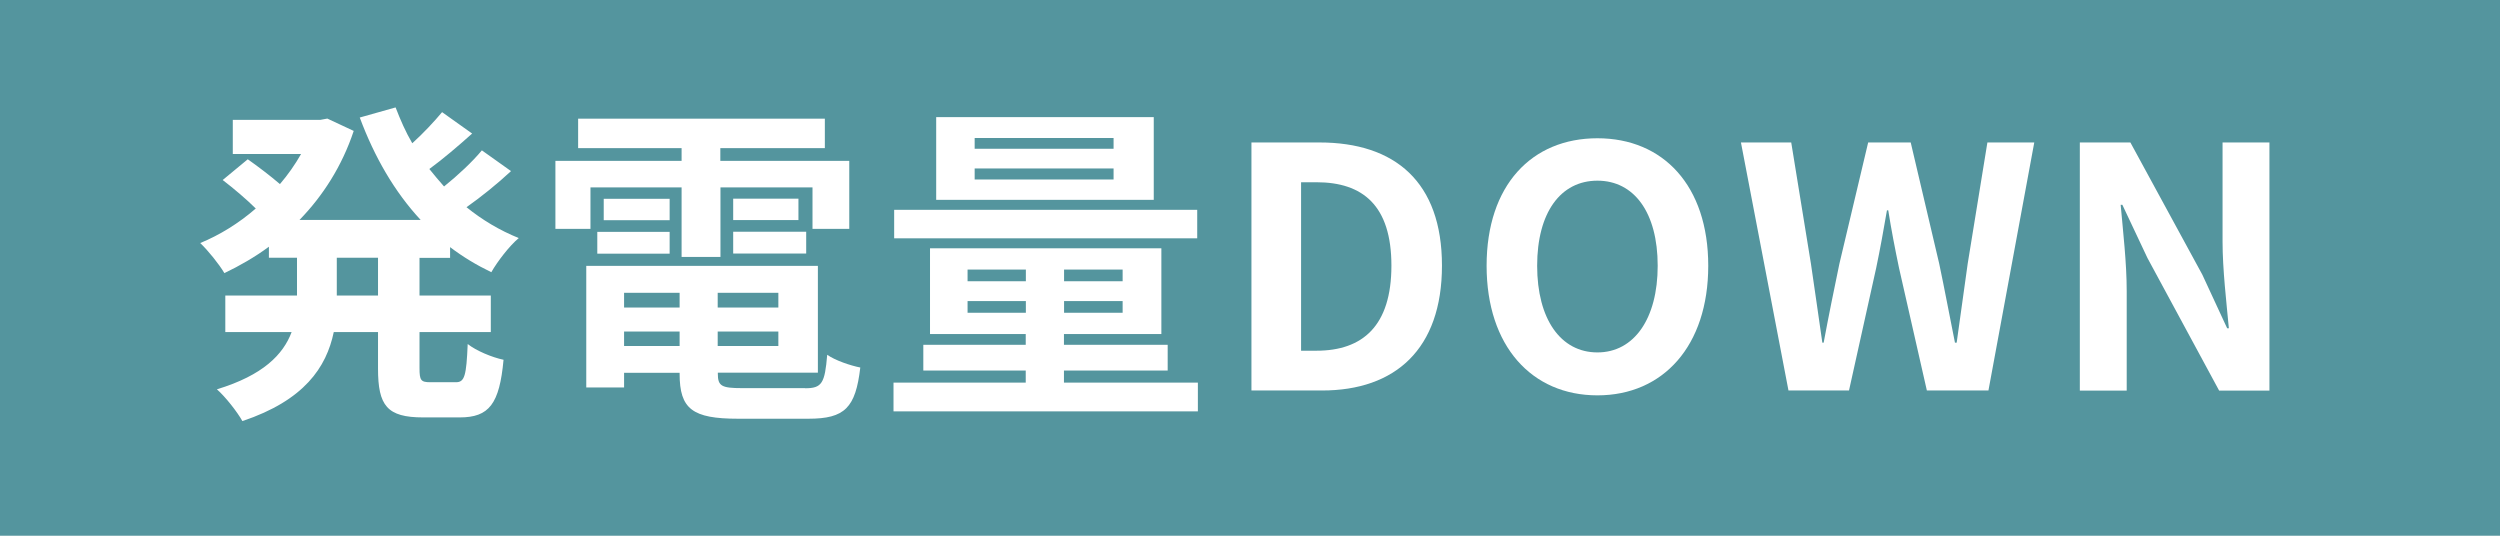
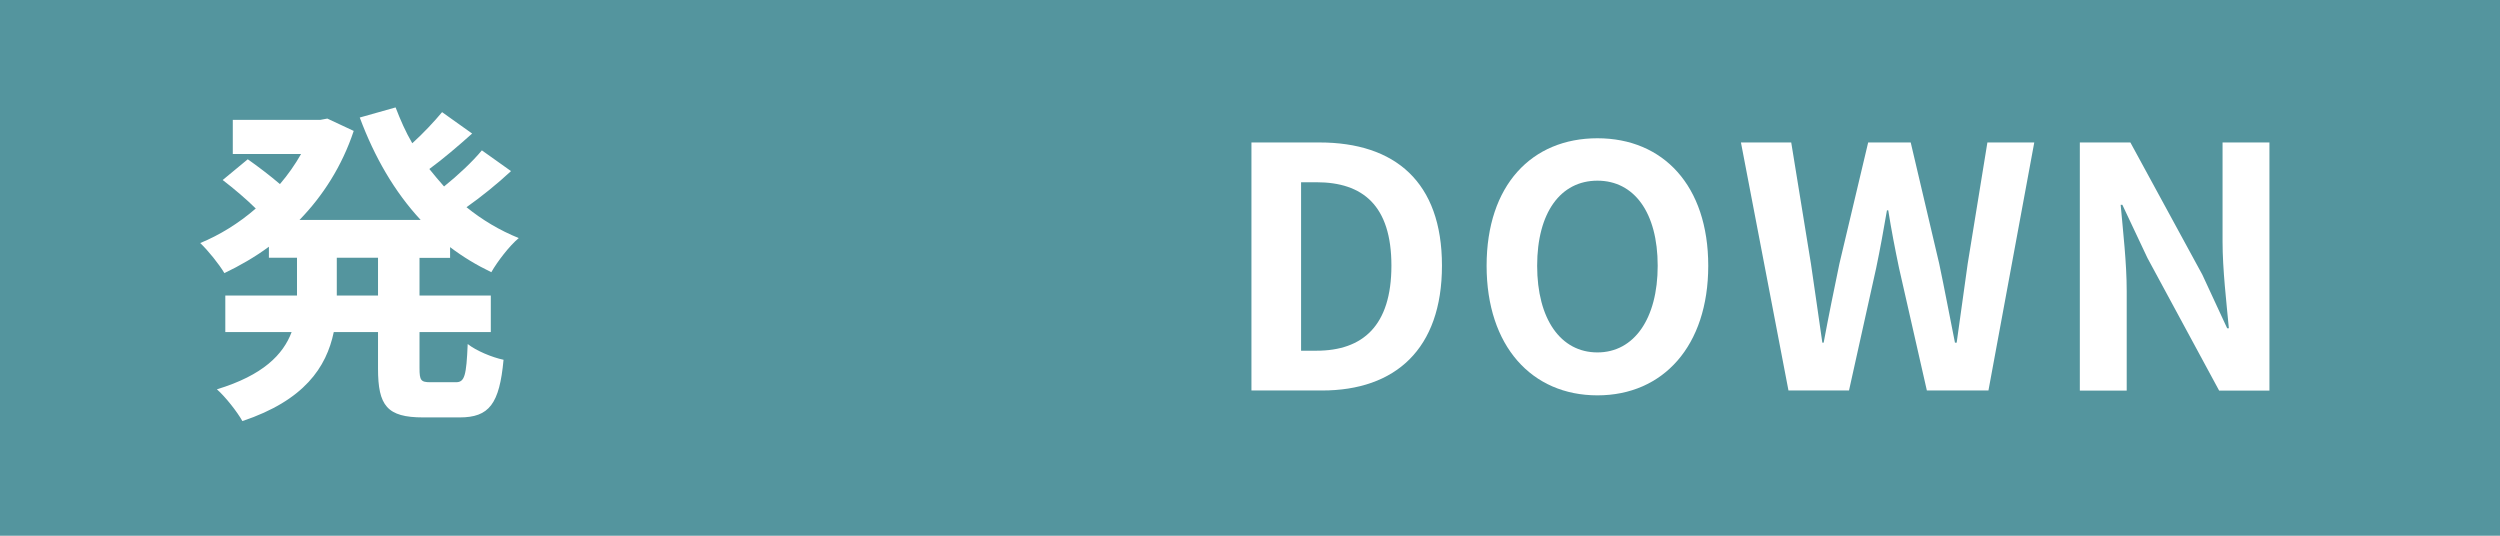
<svg xmlns="http://www.w3.org/2000/svg" id="_レイヤー_2" viewBox="0 0 190.4 40.8">
  <defs>
    <style>.cls-1{fill:#fff;}.cls-2{fill:#54959e;}</style>
  </defs>
  <g id="other">
    <rect class="cls-2" x="0" width="190.4" height="40.8" />
    <g>
      <path class="cls-1" d="M31.95,19.63v2.88h5.43v2.78h-5.43v2.75c0,.92,.1,1.07,.82,1.07h1.96c.66,0,.79-.51,.89-2.91,.64,.51,1.86,1.02,2.73,1.2-.31,3.37-1.1,4.39-3.34,4.39h-2.78c-2.75,0-3.44-.89-3.44-3.72v-2.78h-3.37c-.56,2.68-2.24,5.2-6.96,6.78-.38-.69-1.3-1.86-1.94-2.42,3.52-1.07,5.05-2.65,5.69-4.36h-5.05v-2.78h5.46v-2.88h-2.14v-.84c-1.07,.79-2.22,1.45-3.39,2.01-.41-.69-1.25-1.73-1.84-2.29,1.48-.61,2.93-1.5,4.23-2.63-.66-.66-1.68-1.53-2.52-2.17l1.91-1.58c.77,.54,1.73,1.27,2.45,1.89,.61-.71,1.15-1.48,1.61-2.29h-5.2v-2.6h6.66l.54-.1,2.01,.94c-.89,2.68-2.35,4.95-4.13,6.78h9.23c-1.99-2.14-3.52-4.79-4.64-7.8l2.73-.77c.36,.94,.76,1.86,1.27,2.73,.84-.76,1.68-1.66,2.27-2.37l2.29,1.63c-1.05,.94-2.22,1.94-3.26,2.7,.36,.46,.74,.89,1.12,1.33,1.05-.84,2.17-1.89,2.88-2.75l2.22,1.58c-1.04,.97-2.27,1.96-3.39,2.75,1.2,.97,2.52,1.76,3.98,2.35-.71,.59-1.63,1.79-2.09,2.6-1.12-.54-2.17-1.17-3.14-1.91v.82h-2.32Zm-3.16,0h-3.14v2.88h3.14v-2.88Z" />
-       <path class="cls-1" d="M44.98,17.43h-2.68v-5.18h9.61v-.97h-7.88v-2.24h18.79v2.24h-7.96v.97h9.82v5.18h-2.8v-3.16h-7.01v5.3h-2.96v-5.3h-6.94v3.16Zm16.34,12.14c1.28,0,1.5-.38,1.68-2.55,.61,.43,1.76,.82,2.52,.97-.36,3.06-1.17,3.9-3.95,3.9h-5.35c-3.49,0-4.46-.74-4.46-3.42v-.08h-4.23v1.12h-2.88v-9.26h17.64v8.13h-7.62v.08c0,.94,.28,1.1,1.84,1.1h4.82Zm-15.83-11.91h5.51v1.66h-5.51v-1.66Zm5.51-.89h-5.02v-1.63h5.02v1.63Zm-3.47,5.53v1.12h4.23v-1.12h-4.23Zm4.23,4.05v-1.1h-4.23v1.1h4.23Zm7.52-4.05h-4.62v1.12h4.62v-1.12Zm0,4.05v-1.1h-4.62v1.1h4.62Zm1.53-11.22v1.63h-4.97v-1.63h4.97Zm-4.97,2.52h5.56v1.66h-5.56v-1.66Z" />
-       <path class="cls-1" d="M91.23,29.14v2.19h-23.18v-2.19h10.07v-.92h-7.8v-1.96h7.8v-.82h-7.29v-6.53h17.62v6.53h-7.42v.82h7.9v1.96h-7.9v.92h10.2Zm-.05-10.99h-23.08v-2.17h23.08v2.17Zm-3.31-2.93h-16.57v-6.3h16.57v6.3Zm-14.18,6.2h4.44v-.89h-4.44v.89Zm4.44,2.4v-.89h-4.44v.89h4.44Zm6.68-13.31h-10.58v.82h10.58v-.82Zm0,2.32h-10.58v.84h10.58v-.84Zm.69,7.7h-4.46v.89h4.46v-.89Zm0,2.4h-4.46v.89h4.46v-.89Z" />
      <path class="cls-1" d="M95.31,10.85h5.18c5.76,0,9.33,3.01,9.33,9.38s-3.57,9.51-9.13,9.51h-5.38V10.85Zm4.95,15.86c3.52,0,5.71-1.89,5.71-6.48s-2.19-6.35-5.71-6.35h-1.17v12.83h1.17Z" />
      <path class="cls-1" d="M113.22,20.24c0-6.14,3.44-9.71,8.44-9.71s8.44,3.6,8.44,9.71-3.44,9.87-8.44,9.87-8.44-3.75-8.44-9.87Zm13.03,0c0-4.05-1.79-6.48-4.59-6.48s-4.59,2.42-4.59,6.48,1.79,6.6,4.59,6.6,4.59-2.58,4.59-6.6Z" />
      <path class="cls-1" d="M132.6,10.85h3.82l1.5,9.23c.28,1.99,.59,3.98,.87,6.02h.1c.38-2.04,.79-4.05,1.2-6.02l2.19-9.23h3.24l2.17,9.23c.41,1.94,.79,3.98,1.2,6.02h.13c.28-2.04,.56-4.05,.84-6.02l1.5-9.23h3.57l-3.49,18.89h-4.69l-2.12-9.33c-.31-1.48-.59-2.93-.82-4.39h-.1c-.25,1.45-.51,2.91-.82,4.39l-2.07,9.33h-4.61l-3.62-18.89Z" />
      <path class="cls-1" d="M158.4,10.85h3.85l5.48,10.07,1.89,4.08h.13c-.18-1.96-.48-4.46-.48-6.6v-7.55h3.57V29.75h-3.83l-5.46-10.1-1.91-4.05h-.13c.18,2.04,.46,4.41,.46,6.58v7.57h-3.57V10.85Z" />
    </g>
  </g>
</svg>